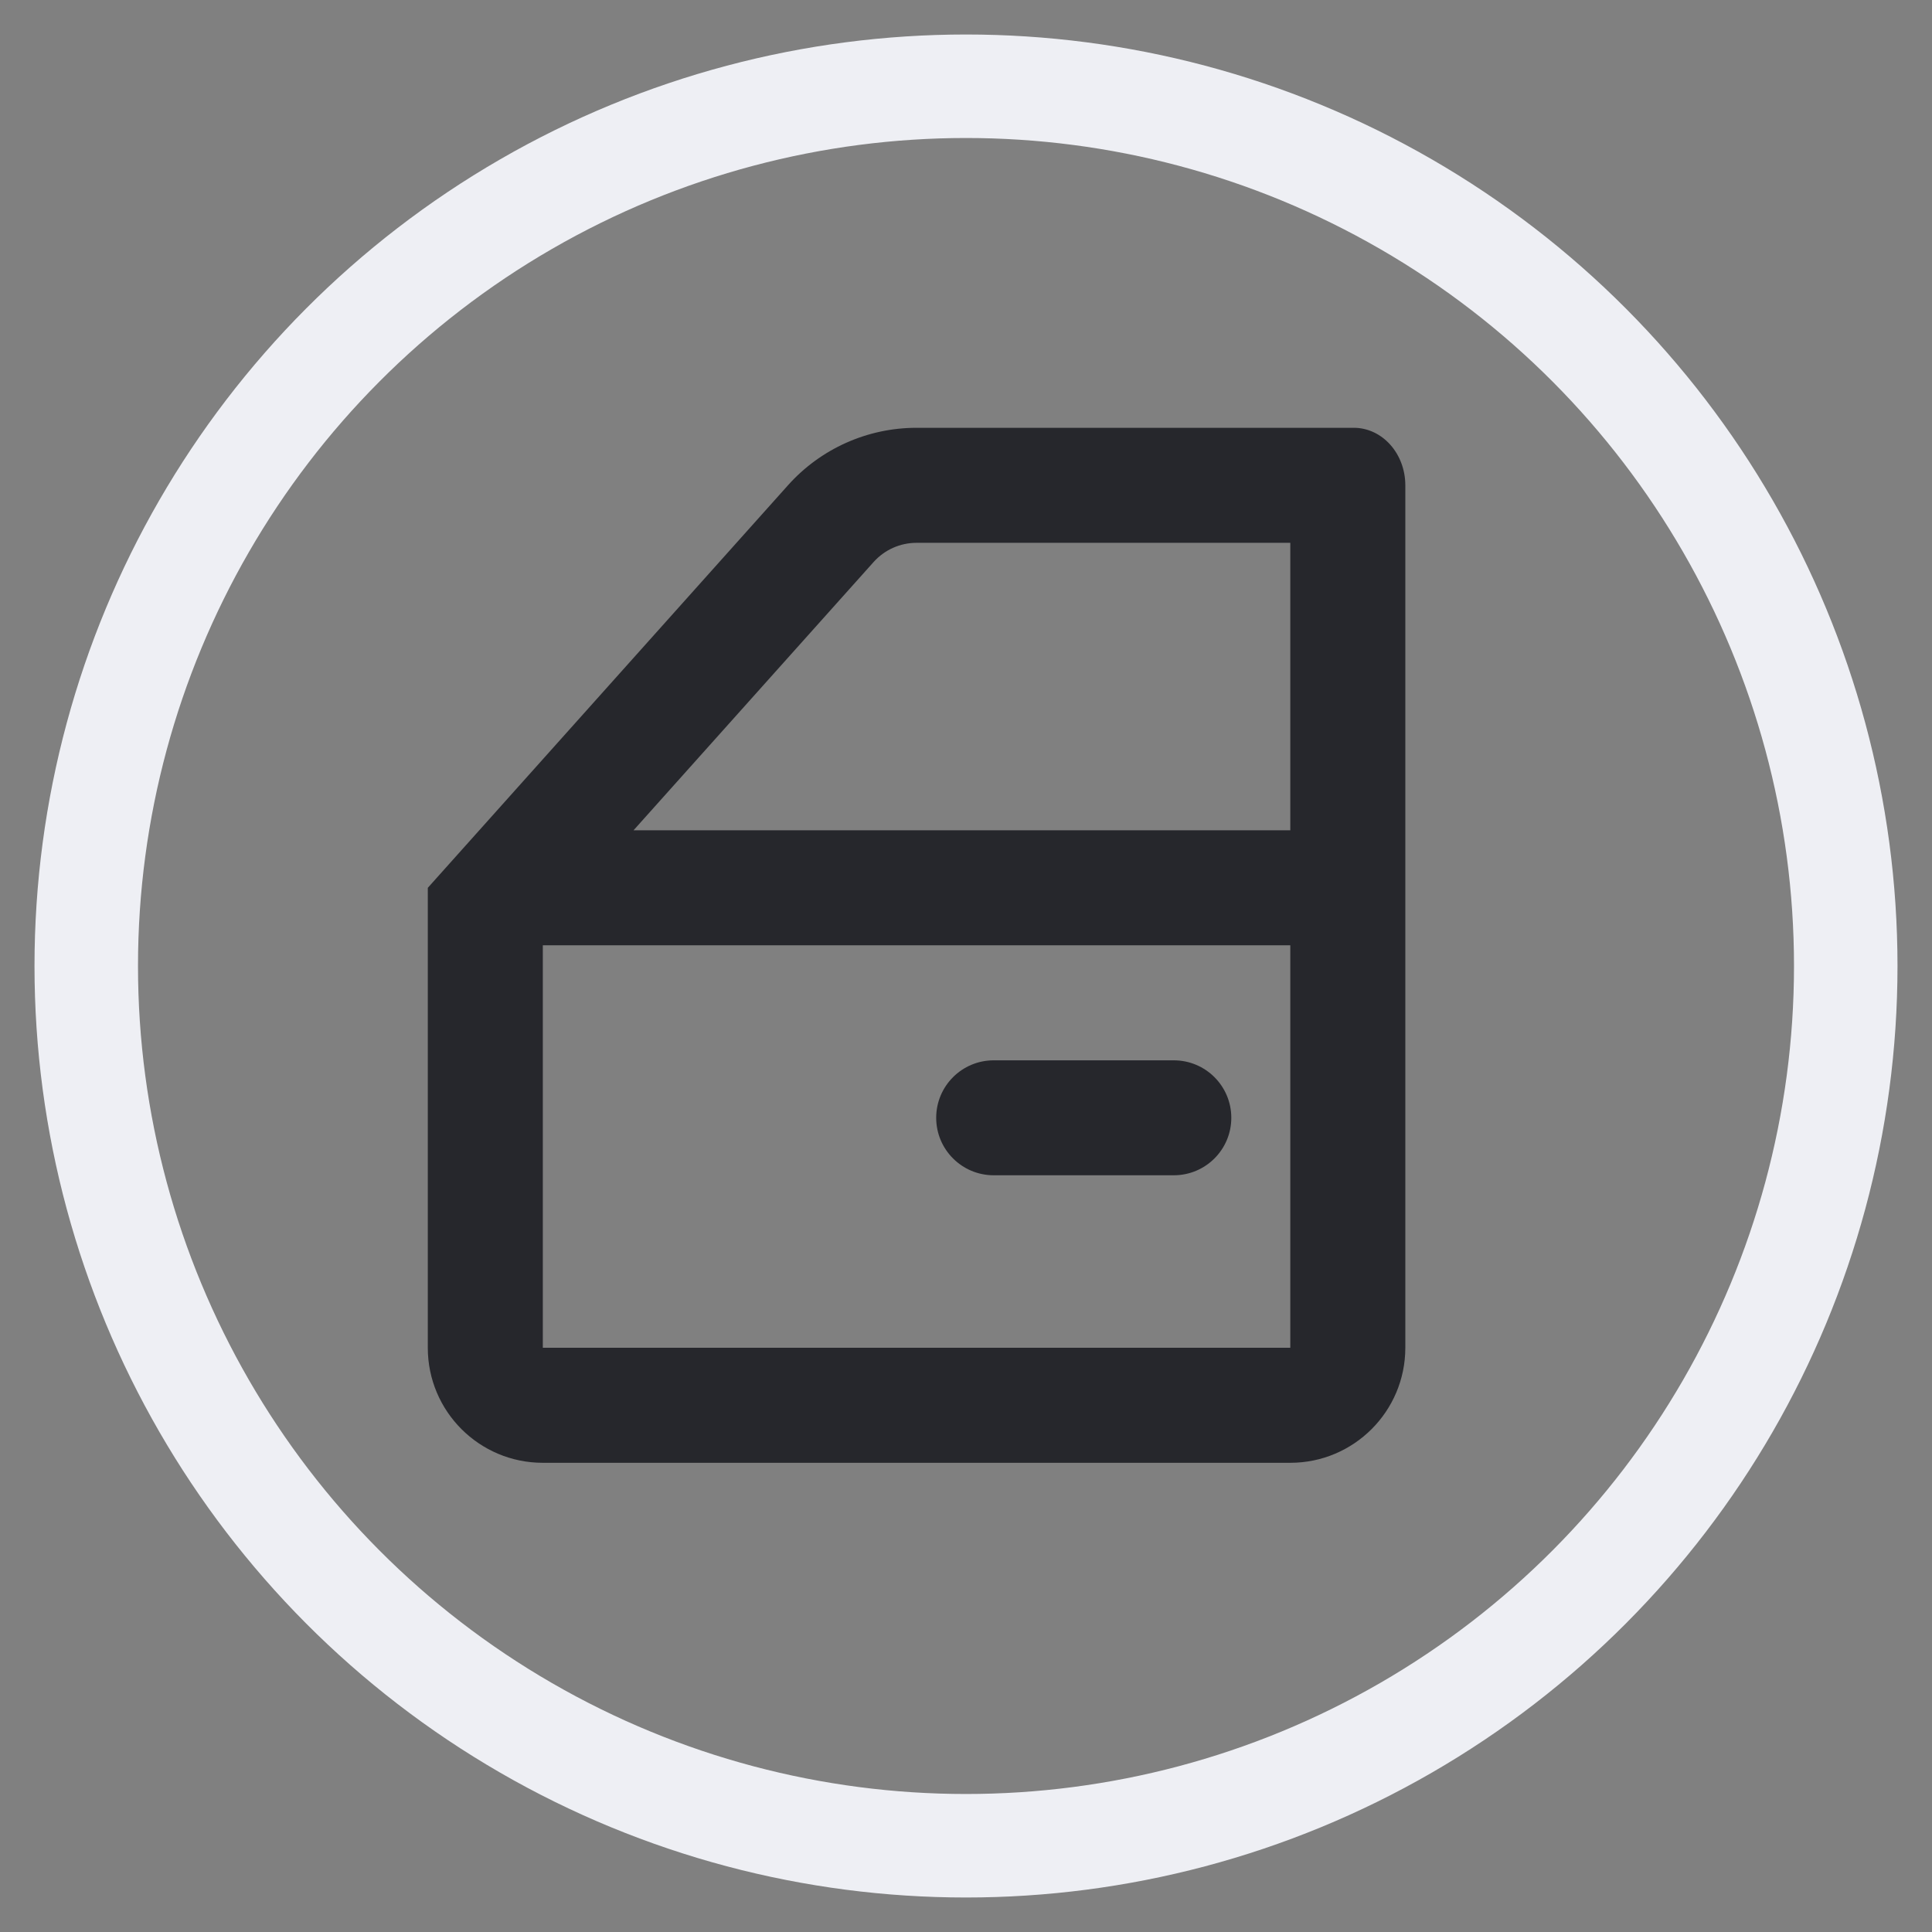
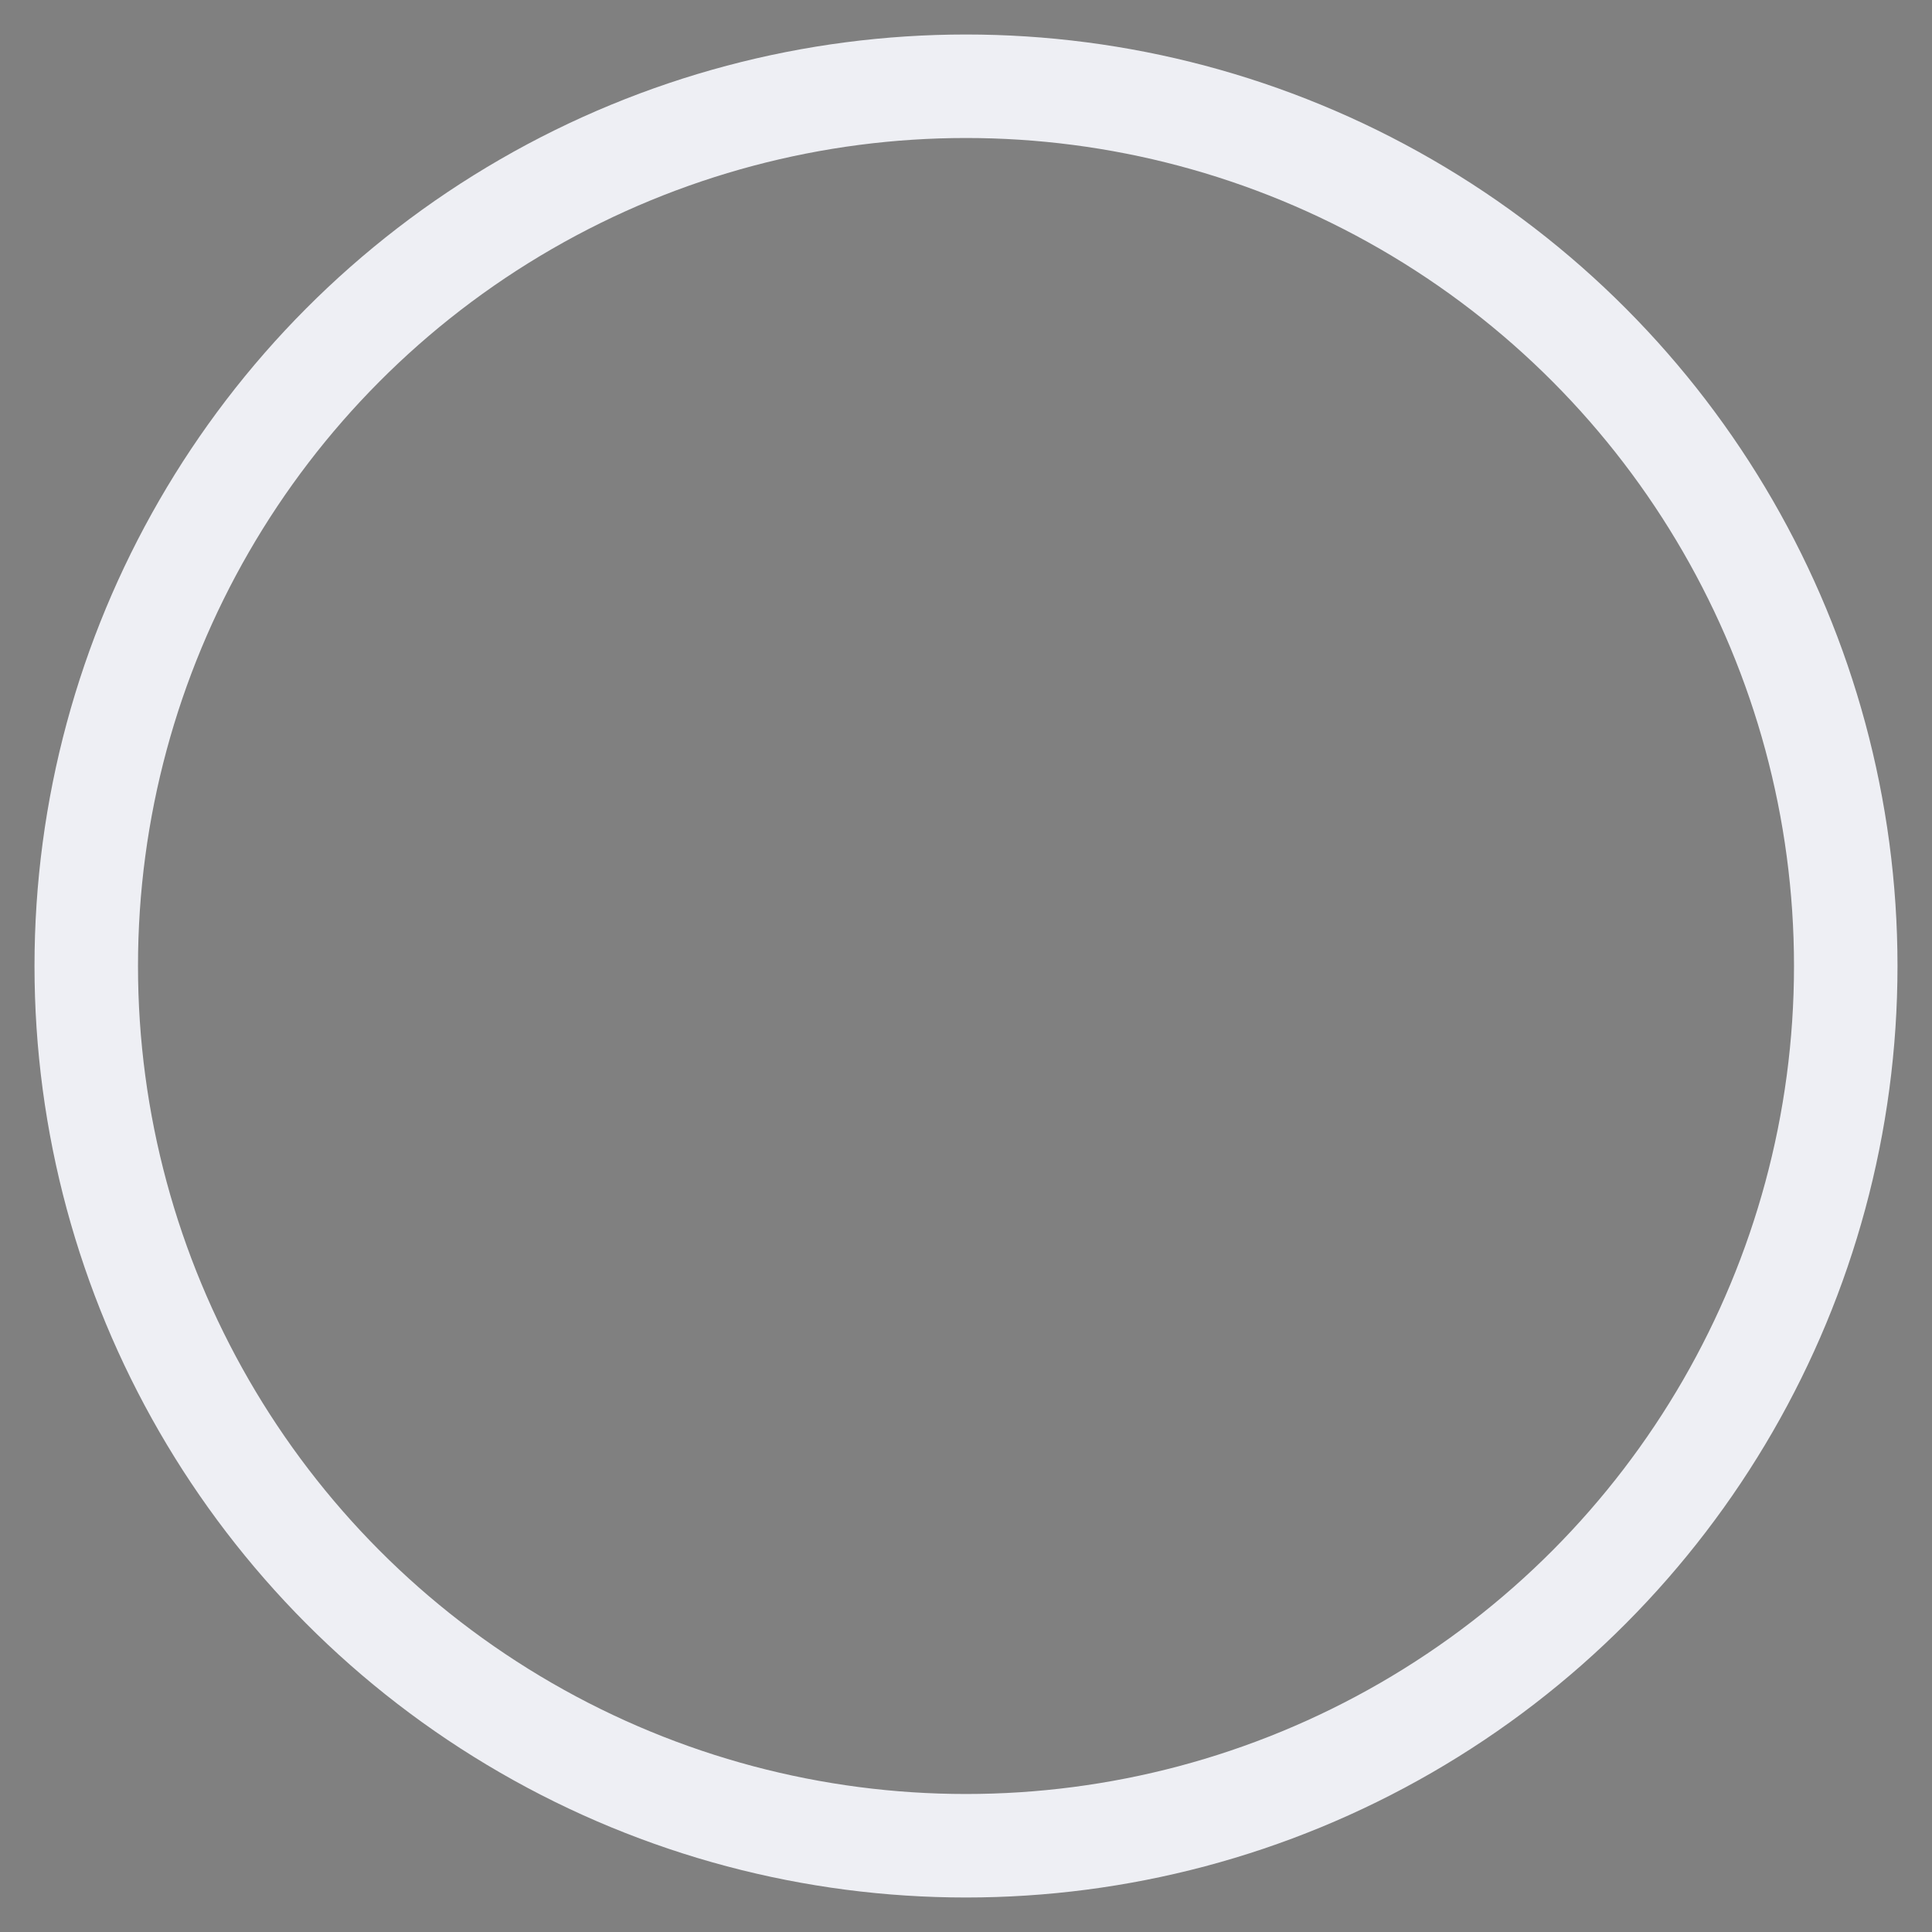
<svg xmlns="http://www.w3.org/2000/svg" width="28" height="28" viewBox="0 0 28 28" fill="none">
  <rect x="0" y="0" width="28" height="28" fill="#808080" stroke="none" />
  <circle cx="14" cy="14" r="12.75" stroke="#EEEFF4" stroke-width="1.5" />
  <g clip-path="url(#clip0_11904_184885)">
-     <path fill-rule="evenodd" clip-rule="evenodd" d="M17.845 16.2C17.845 16.66 17.472 17.033 17.011 17.033H14.402C13.941 17.033 13.568 16.66 13.568 16.2C13.568 15.74 13.941 15.367 14.402 15.367H17.011C17.472 15.367 17.845 15.74 17.845 16.2ZM11.42 7.033C11.894 6.503 12.571 6.2 13.283 6.2H19.621C19.819 6.2 20.008 6.288 20.148 6.444C20.288 6.6 20.367 6.812 20.367 7.033V19.533C20.367 20.454 19.62 21.2 18.7 21.2H7.867C6.946 21.2 6.2 20.454 6.2 19.533V12.867L11.42 7.033ZM9.182 12.033L12.662 8.144C12.82 7.968 13.046 7.867 13.283 7.867H18.7V12.033H9.182ZM7.867 13.7H18.7V19.533H7.867L7.867 13.7Z" fill="#26272C" />
-   </g>
+     </g>
  <defs>
    <clipPath id="clip0_11904_184885">
      <rect width="20" height="20" fill="white" transform="translate(3.7 3.7)" />
    </clipPath>
  </defs>
</svg>